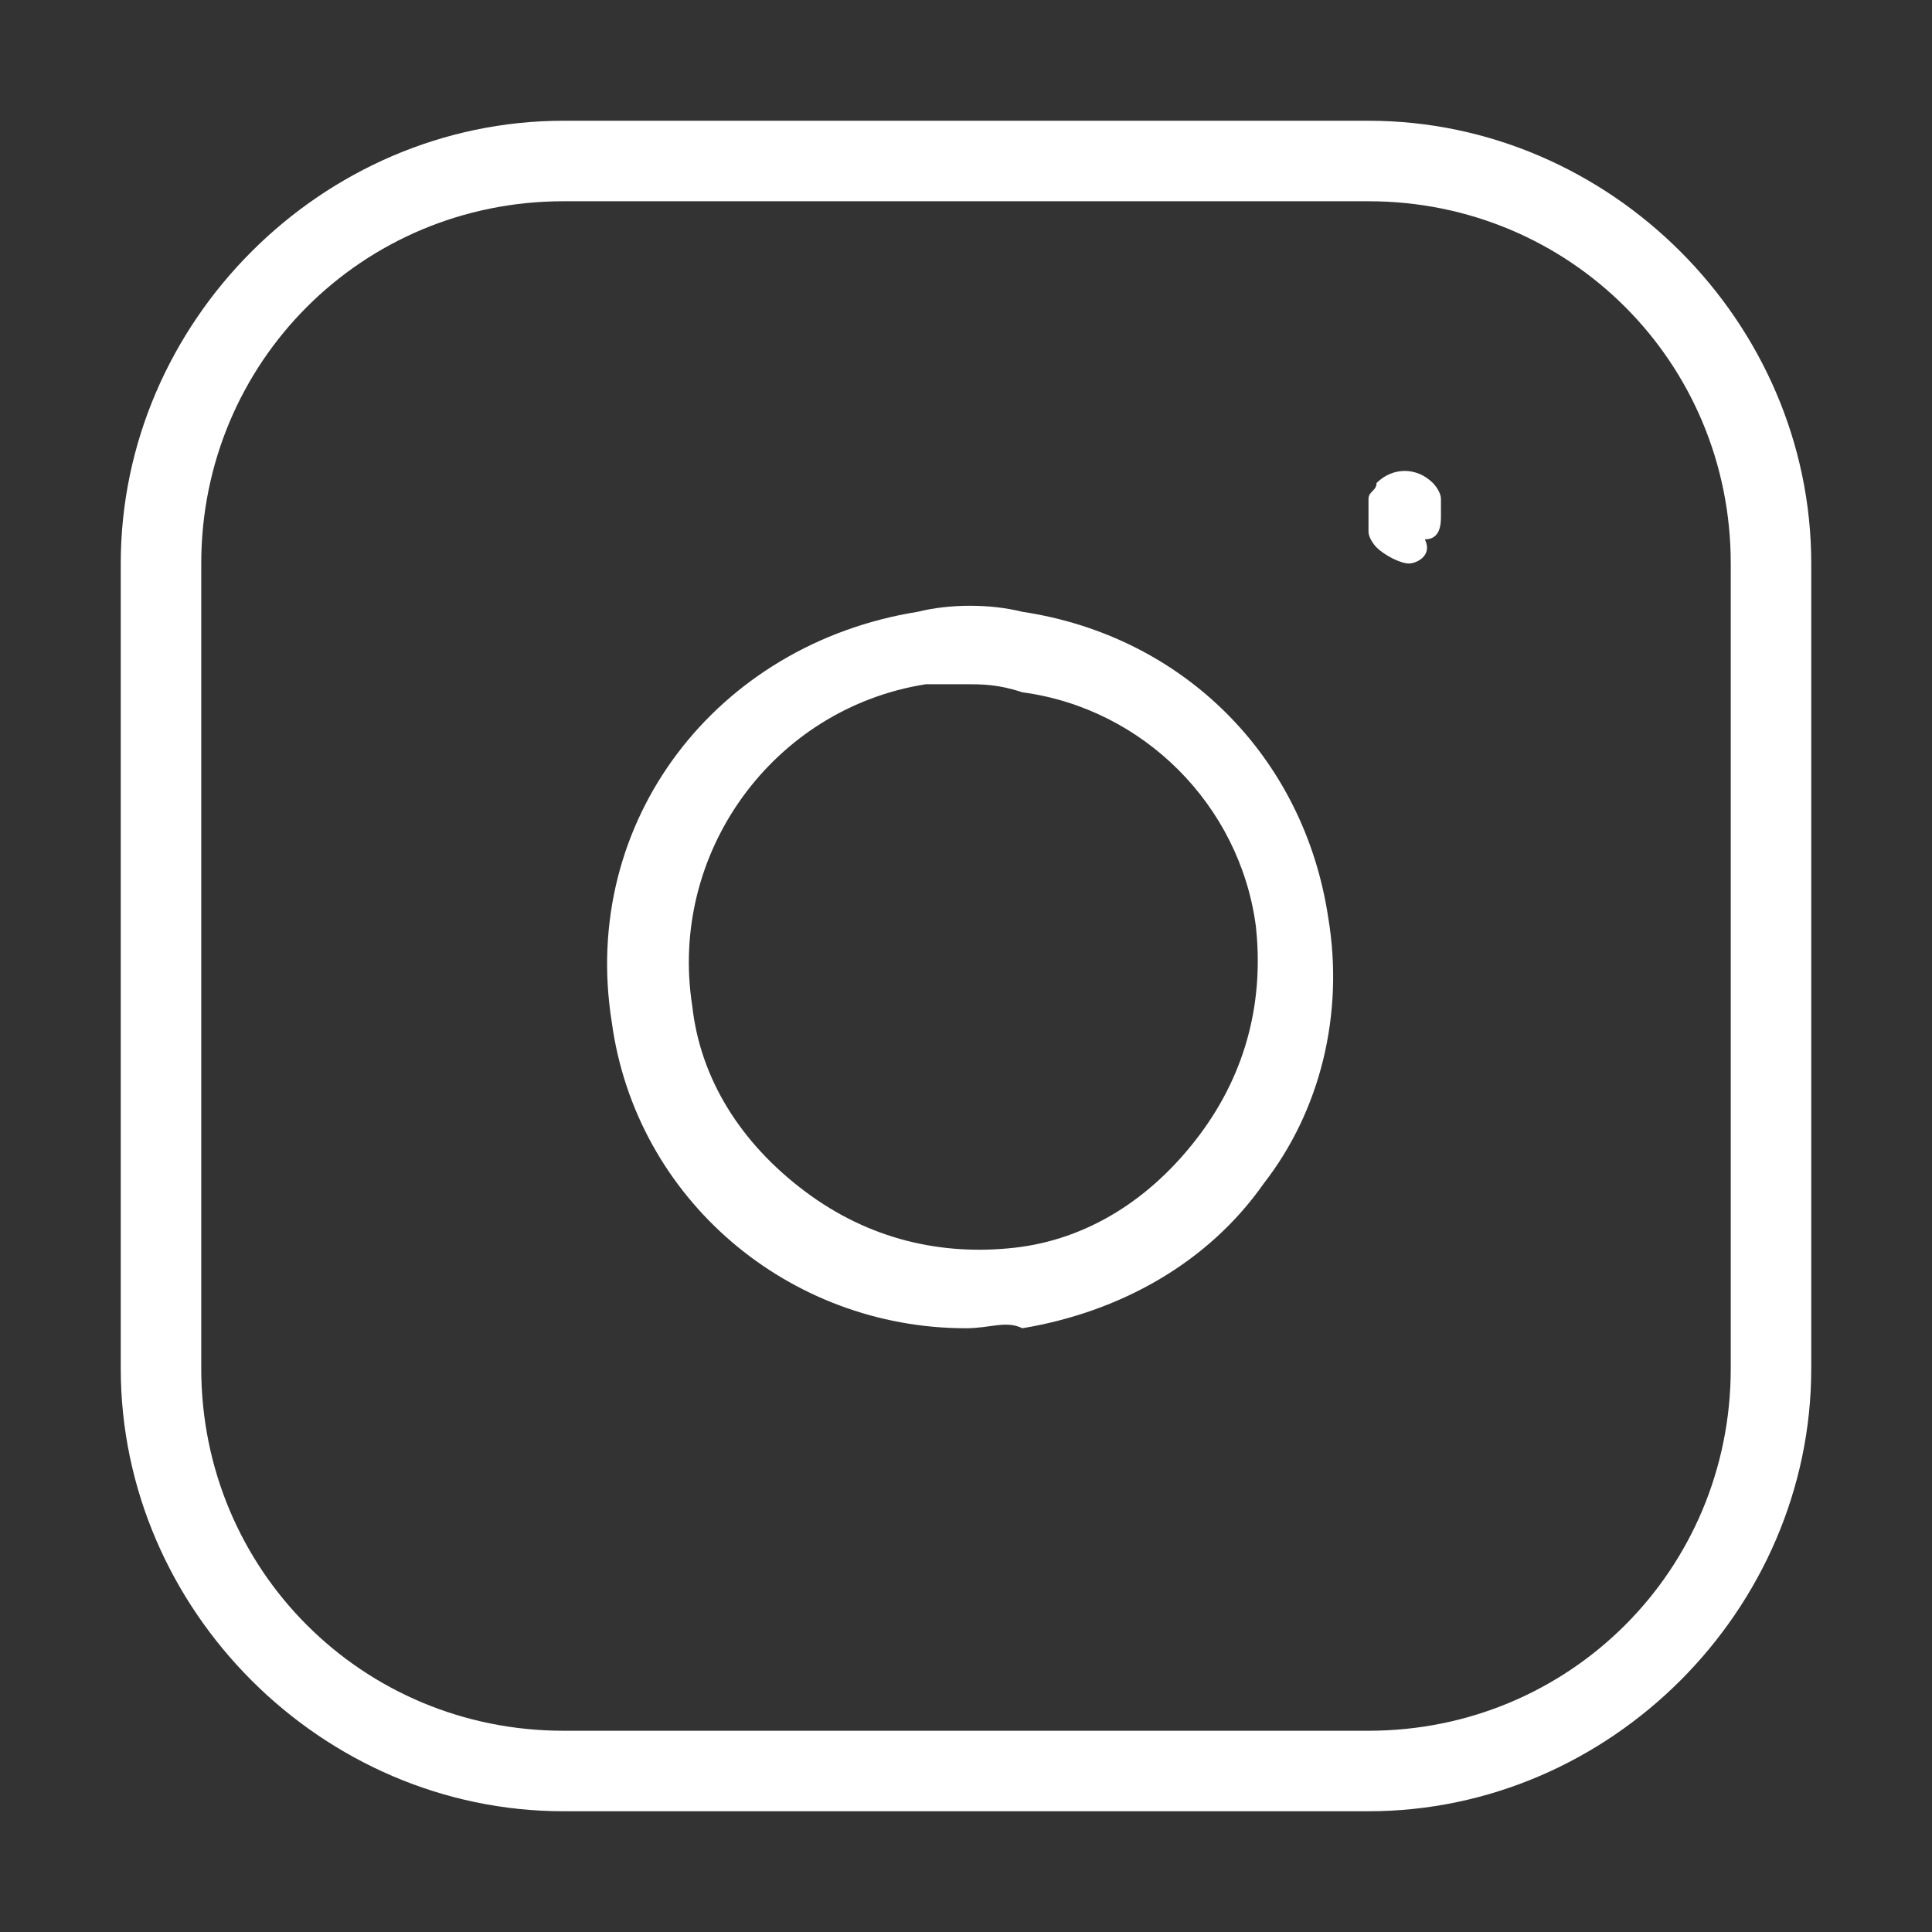
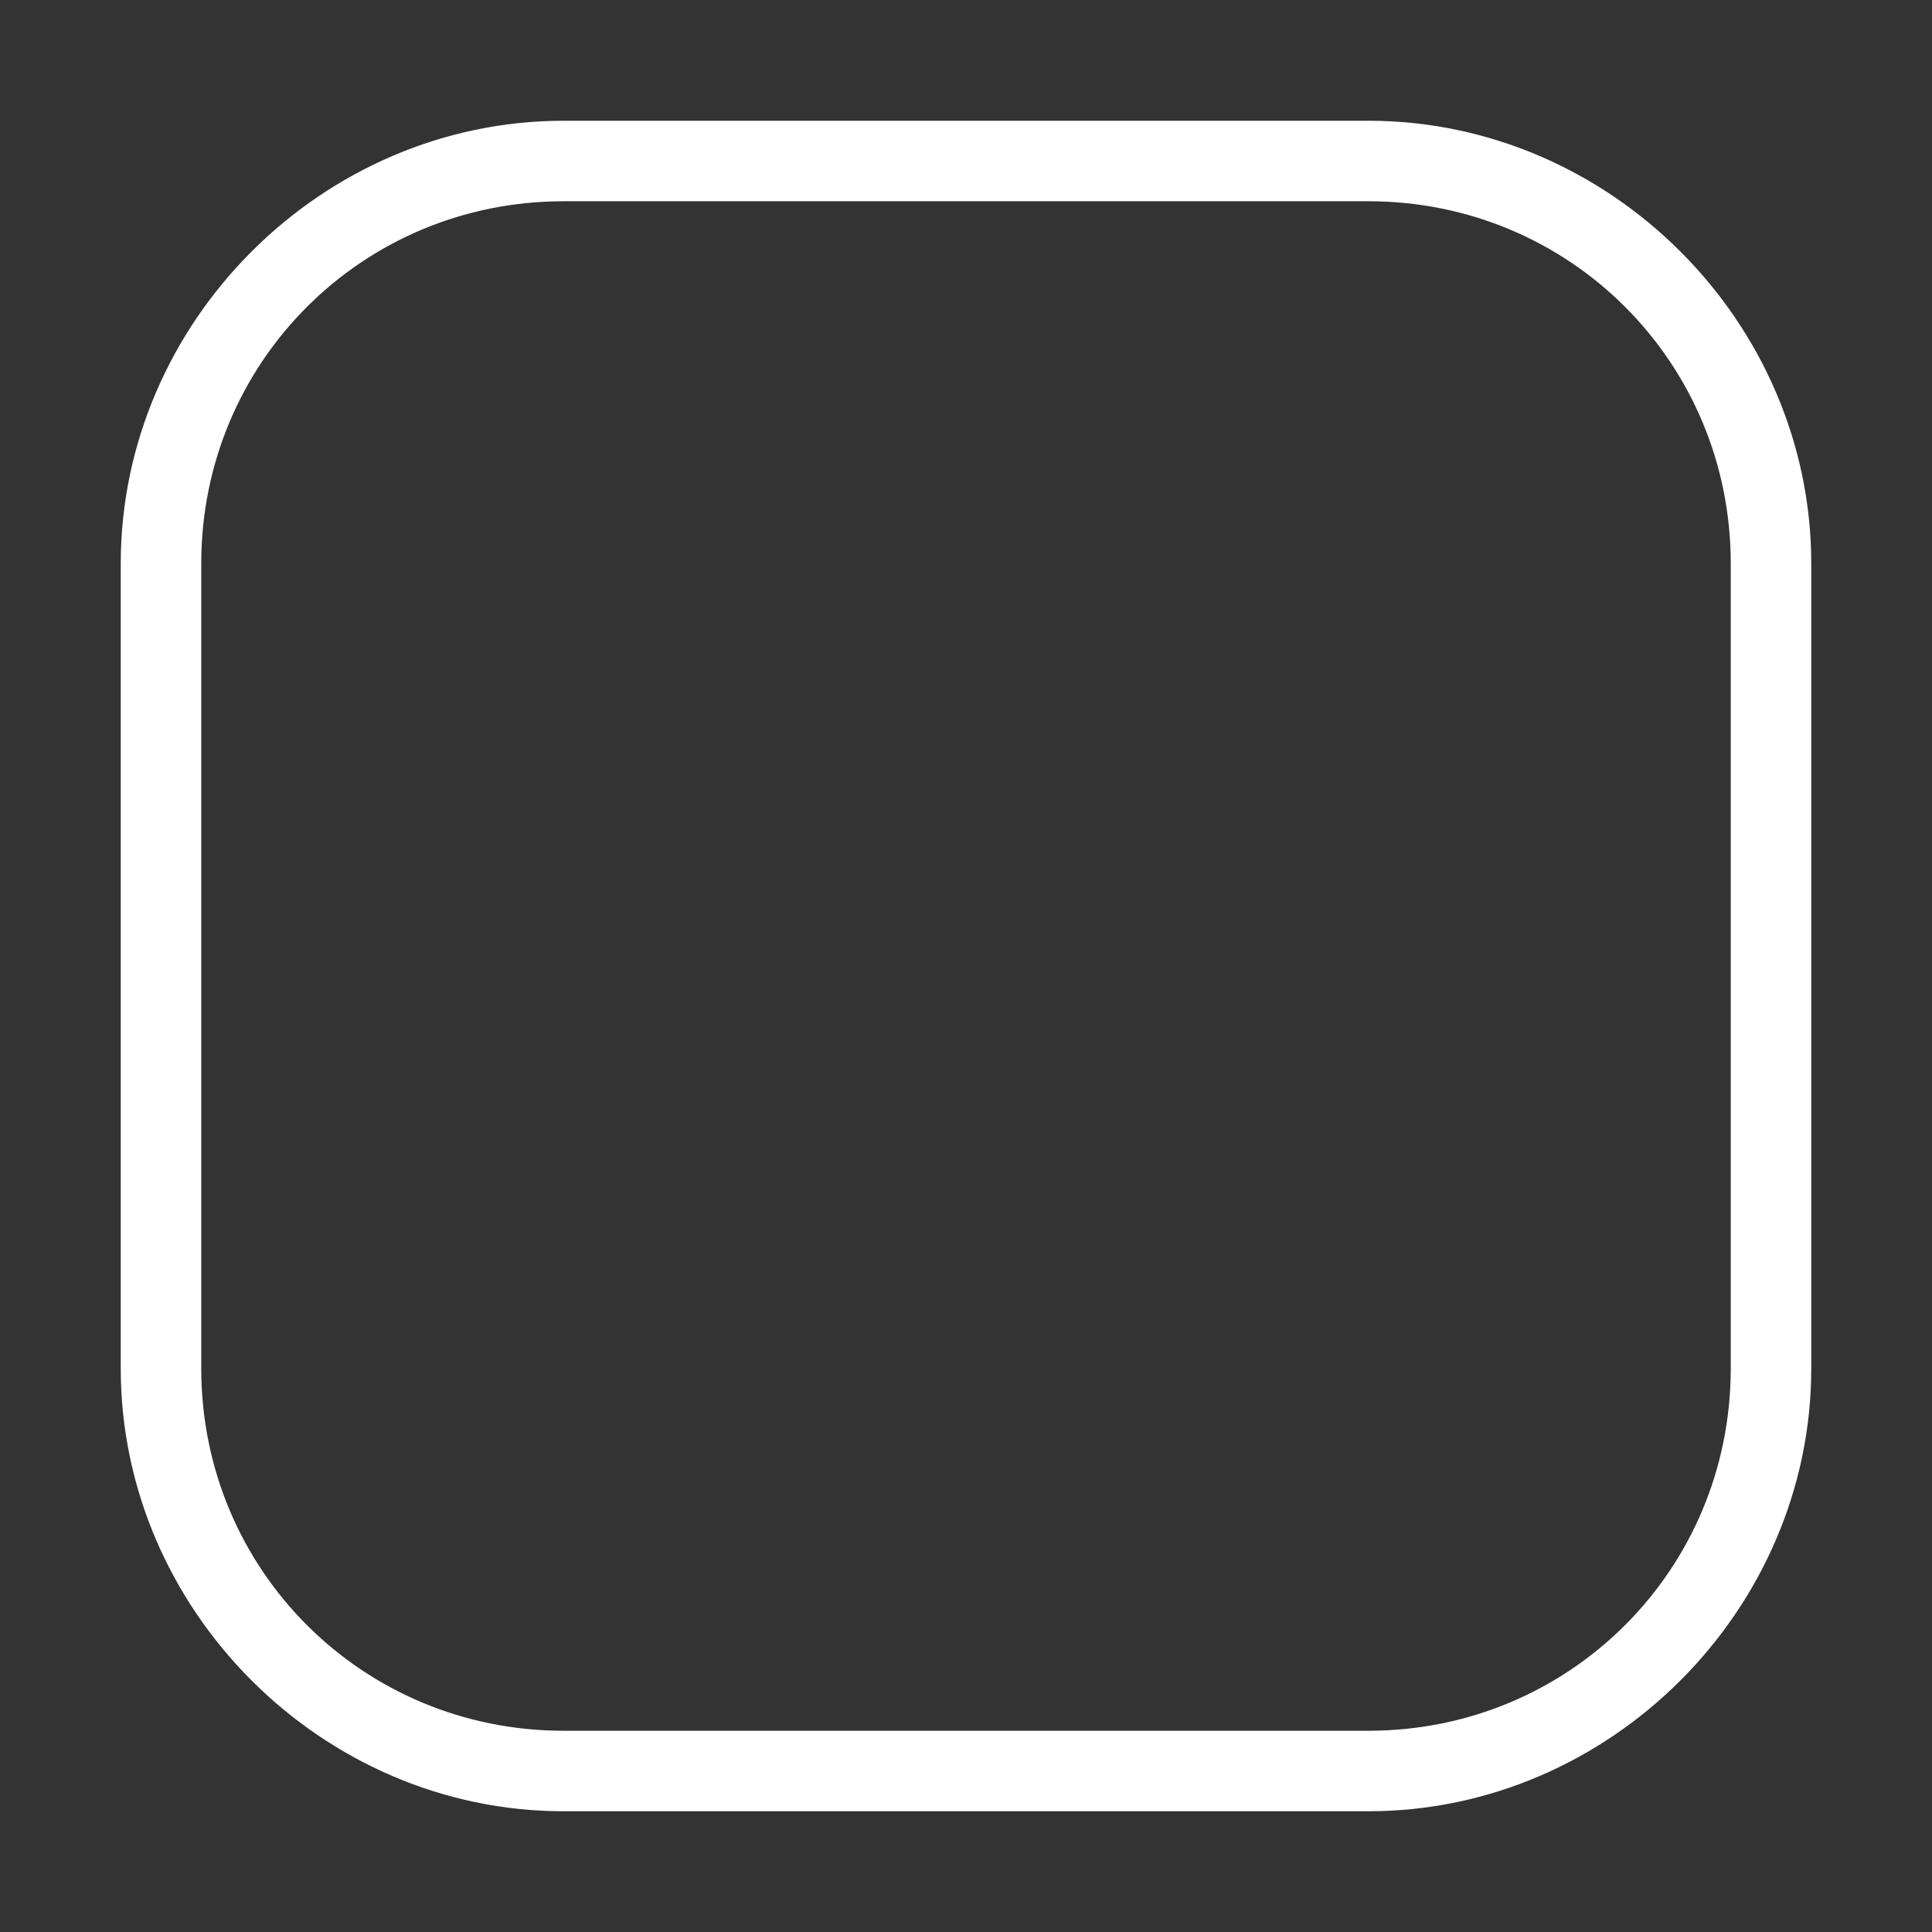
<svg xmlns="http://www.w3.org/2000/svg" t="1609134126382" class="icon" viewBox="0 0 1024 1024" version="1.1" p-id="8175" width="51" height="51">
  <rect x="0" y="0" width="1024" height="1024" fill="#333333" stroke="none" />
  <defs>
    <style type="text/css" />
  </defs>
  <path d="M725.333 960H298.667c-128 0-234.667-106.667-234.667-234.667V298.667C64 170.667 170.667 64 298.667 64h426.667c128 0 234.667 106.667 234.667 234.667v426.667c0 128-106.667 234.667-234.667 234.667zM298.667 106.667c-106.667 0-192 85.333-192 192v426.667c0 106.667 85.333 192 192 192h426.667c106.667 0 192-85.333 192-192V298.667c0-106.667-85.333-192-192-192H298.667z" p-id="8176" fill="#ffffff" />
-   <path d="M512 704c-93.867 0-174.933-68.267-187.733-162.133-17.067-106.667 55.467-200.533 162.133-217.6 17.067-4.267 38.4-4.267 55.467 0 85.333 12.8 149.333 76.8 162.133 162.133 8.533 51.2-4.267 102.4-34.133 140.8-29.867 42.667-76.8 68.267-128 76.8-8.533-4.267-17.067 0-29.867 0z m0-341.333h-21.333c-81.067 12.8-136.533 89.6-123.733 170.667 4.267 38.4 25.6 72.533 59.733 98.133 34.133 25.6 72.533 34.133 110.933 29.867 38.4-4.267 72.533-25.6 98.133-59.733s34.133-72.533 29.867-110.933c-8.533-64-59.733-115.2-123.733-123.733-12.8-4.267-21.333-4.267-29.867-4.267zM746.667 298.667c-4.267 0-12.8-4.267-17.067-8.533 0 0-4.267-4.267-4.267-8.533v-8.533-8.533c0-4.267 4.267-4.267 4.267-8.533 8.533-8.533 21.333-8.533 29.867 0 0 0 4.267 4.267 4.267 8.533v8.533c0 4.267 0 12.8-8.533 12.8 4.267 8.533-4.267 12.8-8.533 12.8z" p-id="8177" fill="#ffffff" />
</svg>